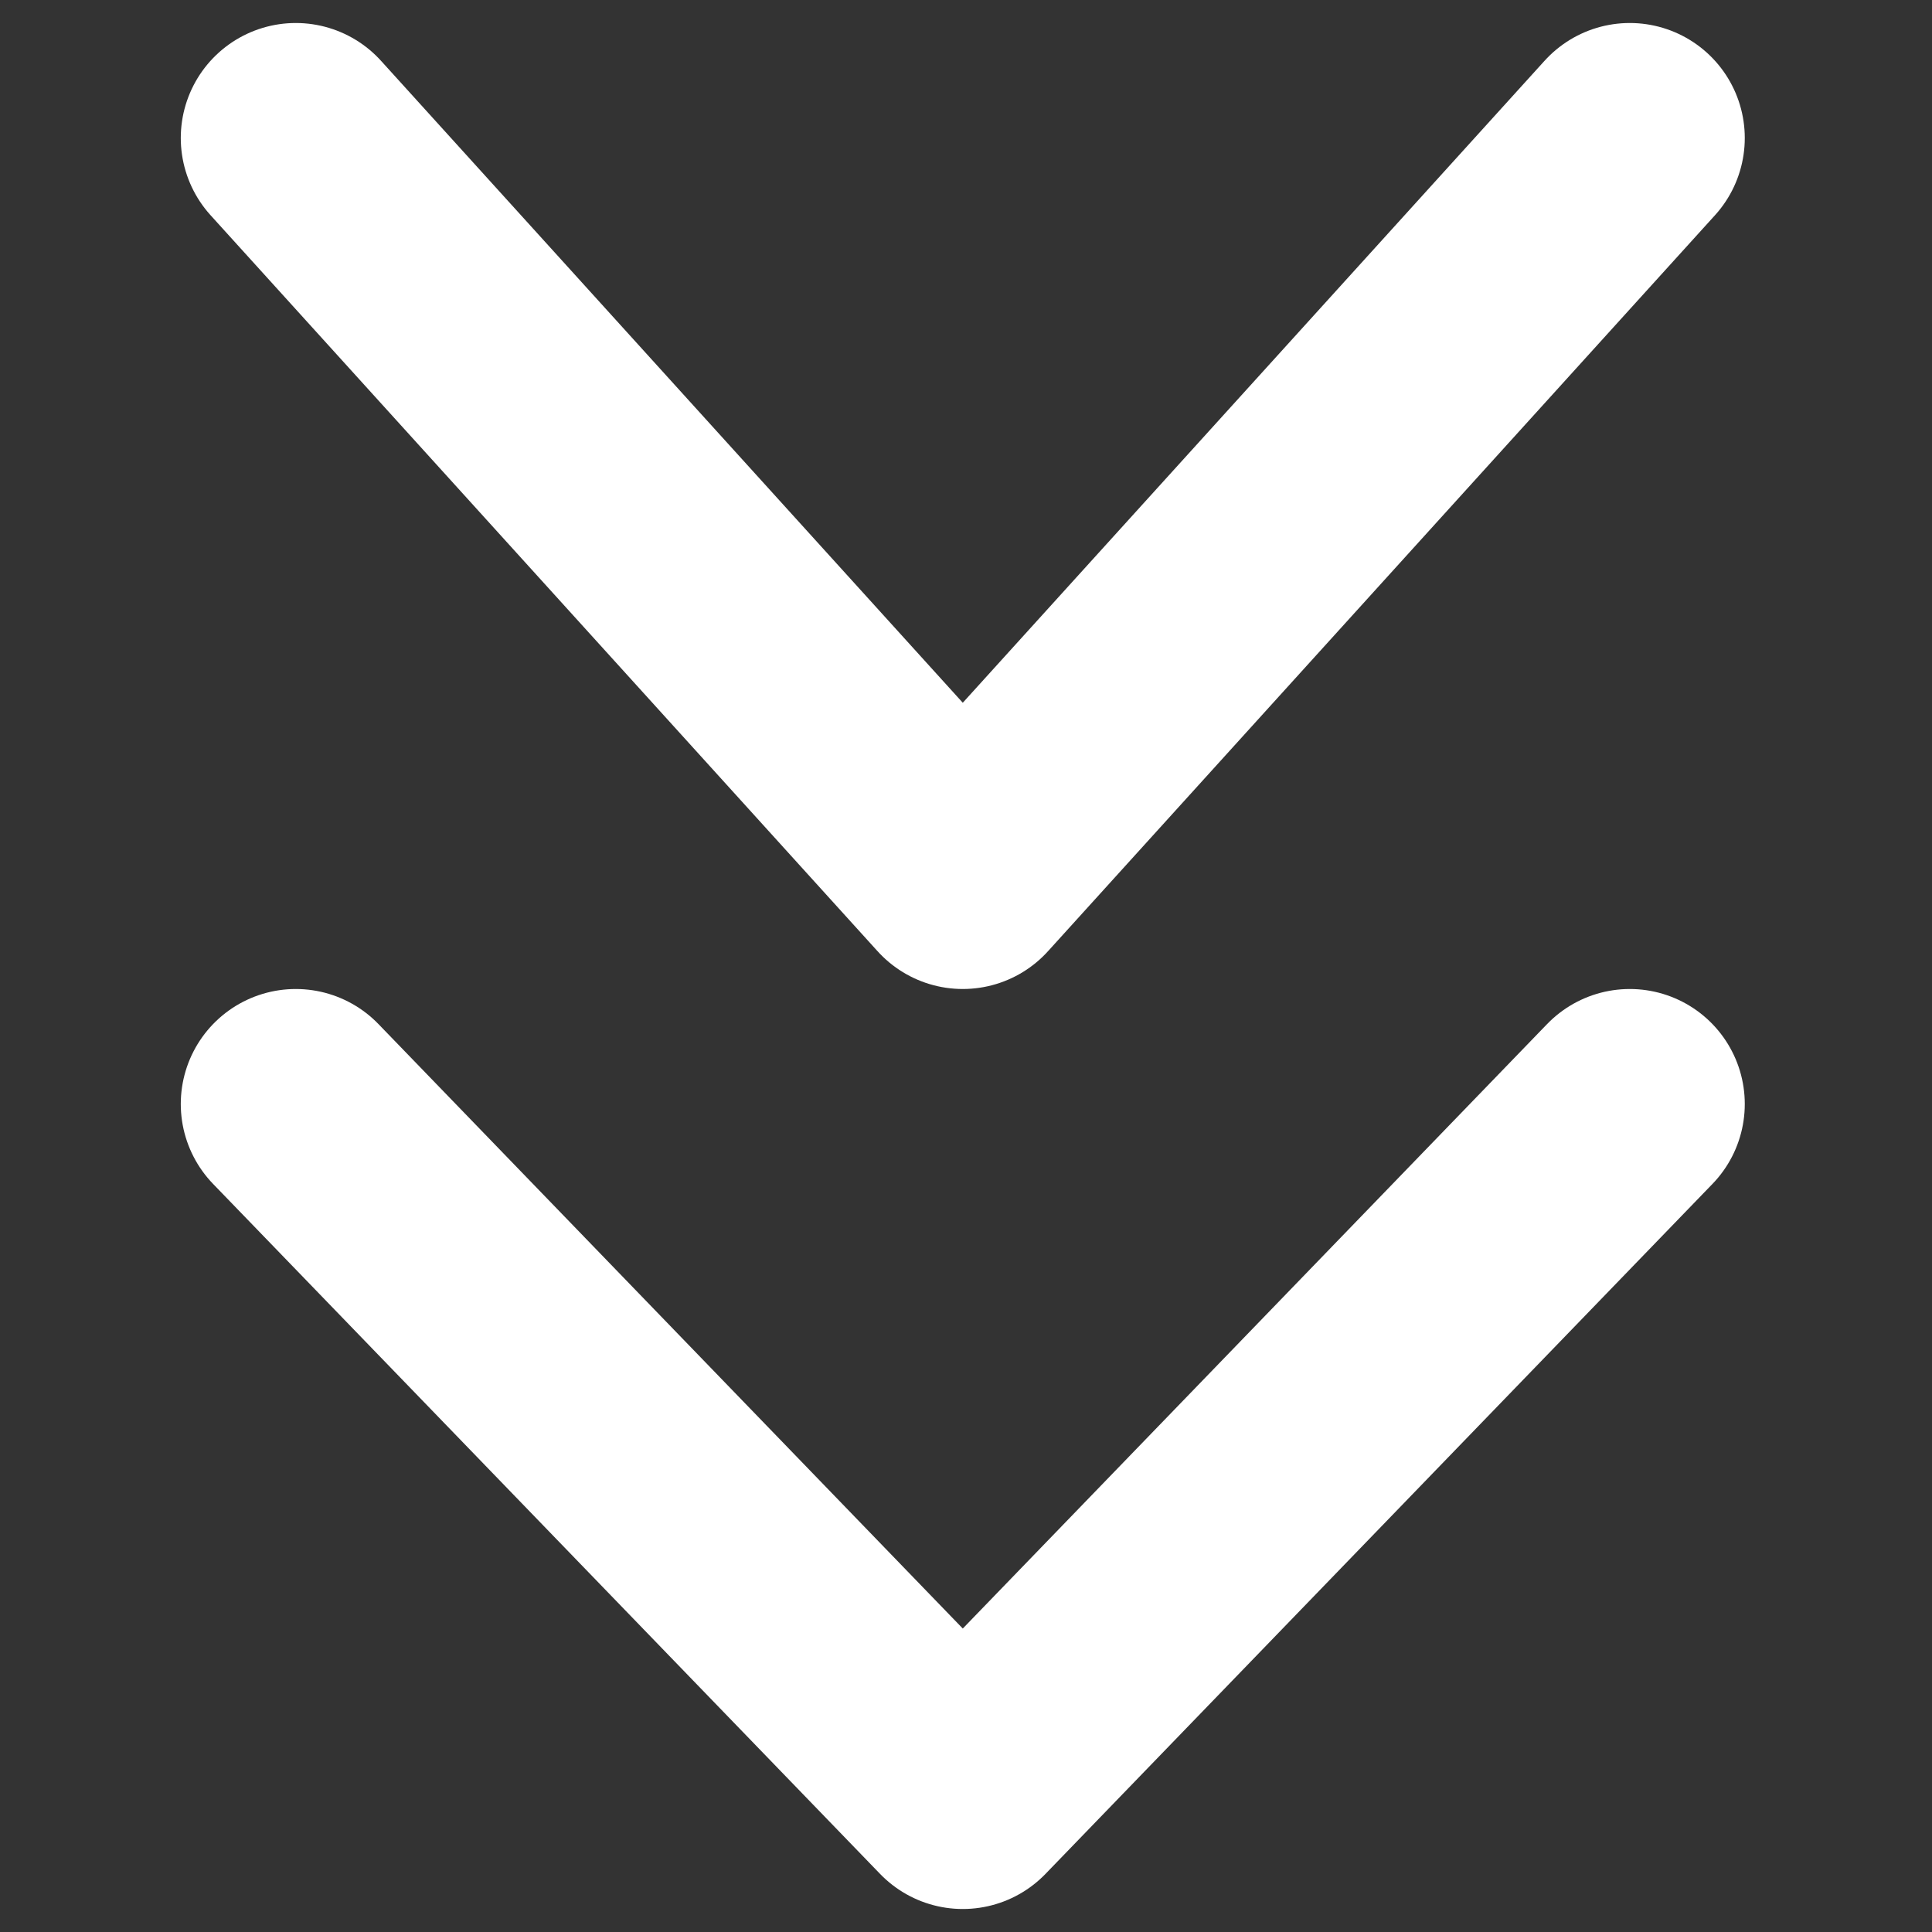
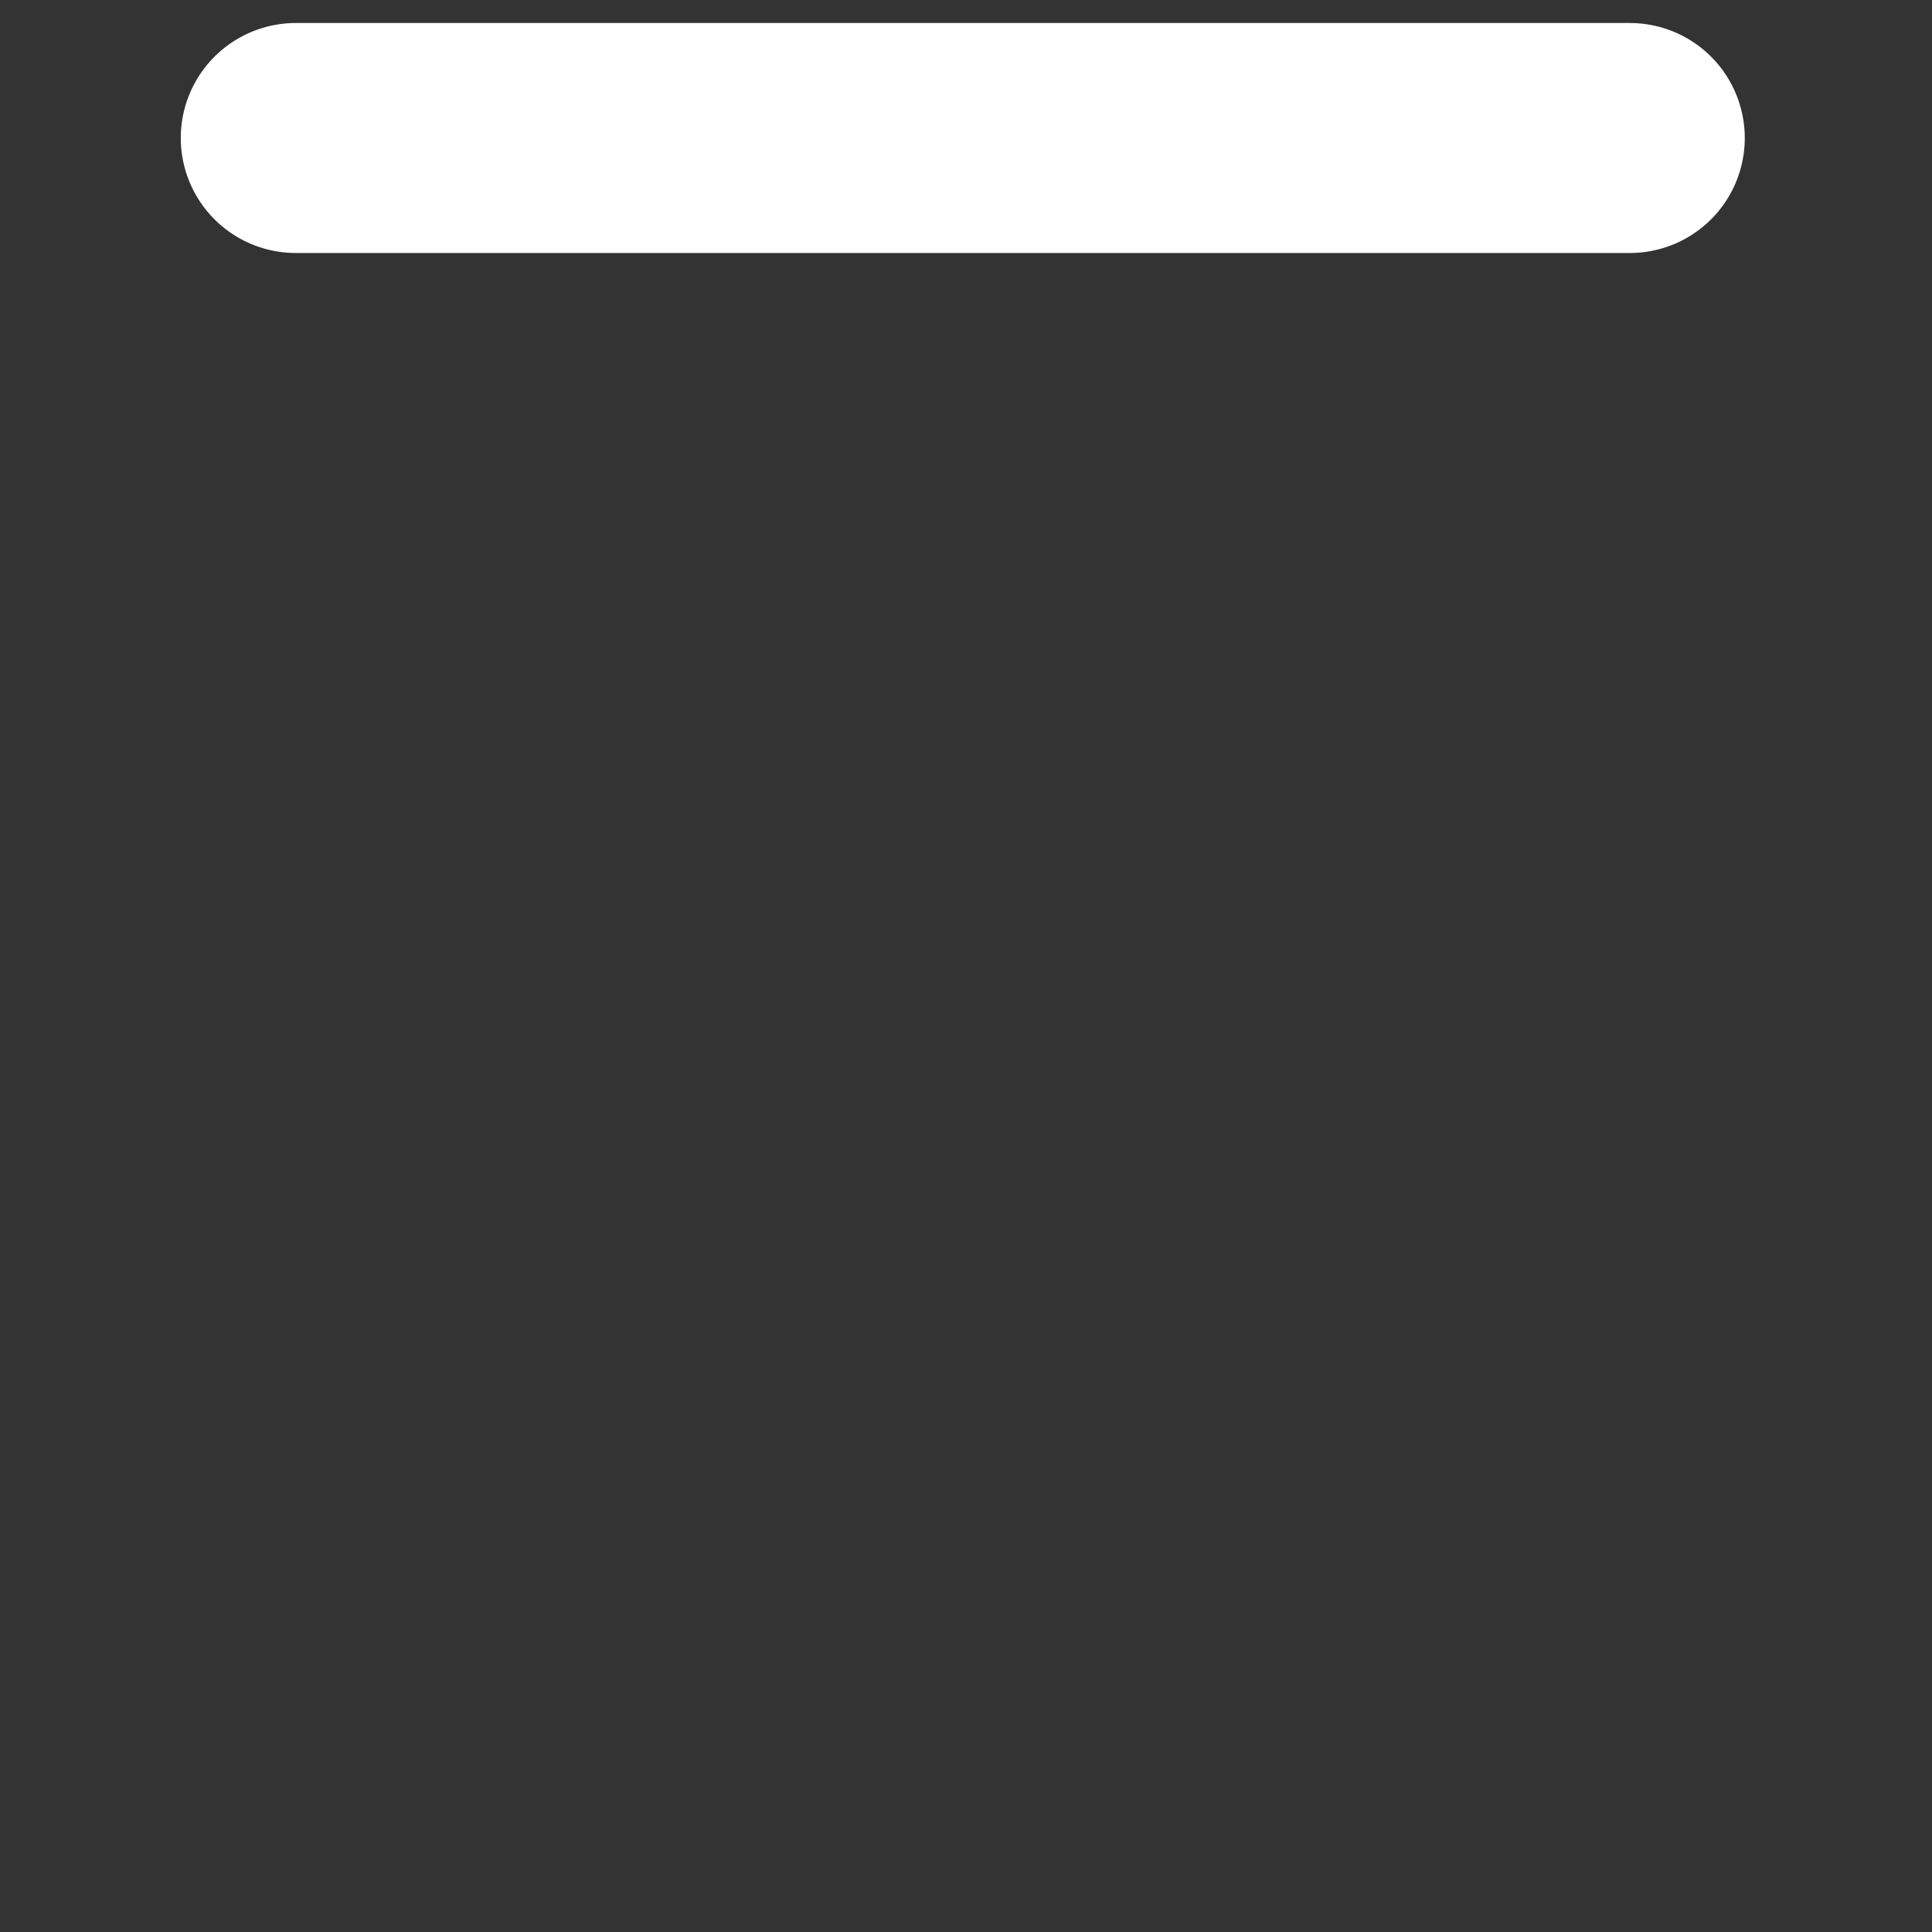
<svg xmlns="http://www.w3.org/2000/svg" width="300" height="300" viewBox="0 0 300 300" fill="none">
  <rect x="0" y="0" width="300" height="300" fill="#333333" stroke="none" />
-   <path d="M45.928 21.429L149.5 135.714L253.071 21.429" stroke="white" stroke-width="35.714" stroke-linecap="round" stroke-linejoin="round" />
-   <path d="M45.928 171.429L149.5 278.571L253.071 171.429" stroke="white" stroke-width="35.714" stroke-linecap="round" stroke-linejoin="round" />
+   <path d="M45.928 21.429L253.071 21.429" stroke="white" stroke-width="35.714" stroke-linecap="round" stroke-linejoin="round" />
</svg>